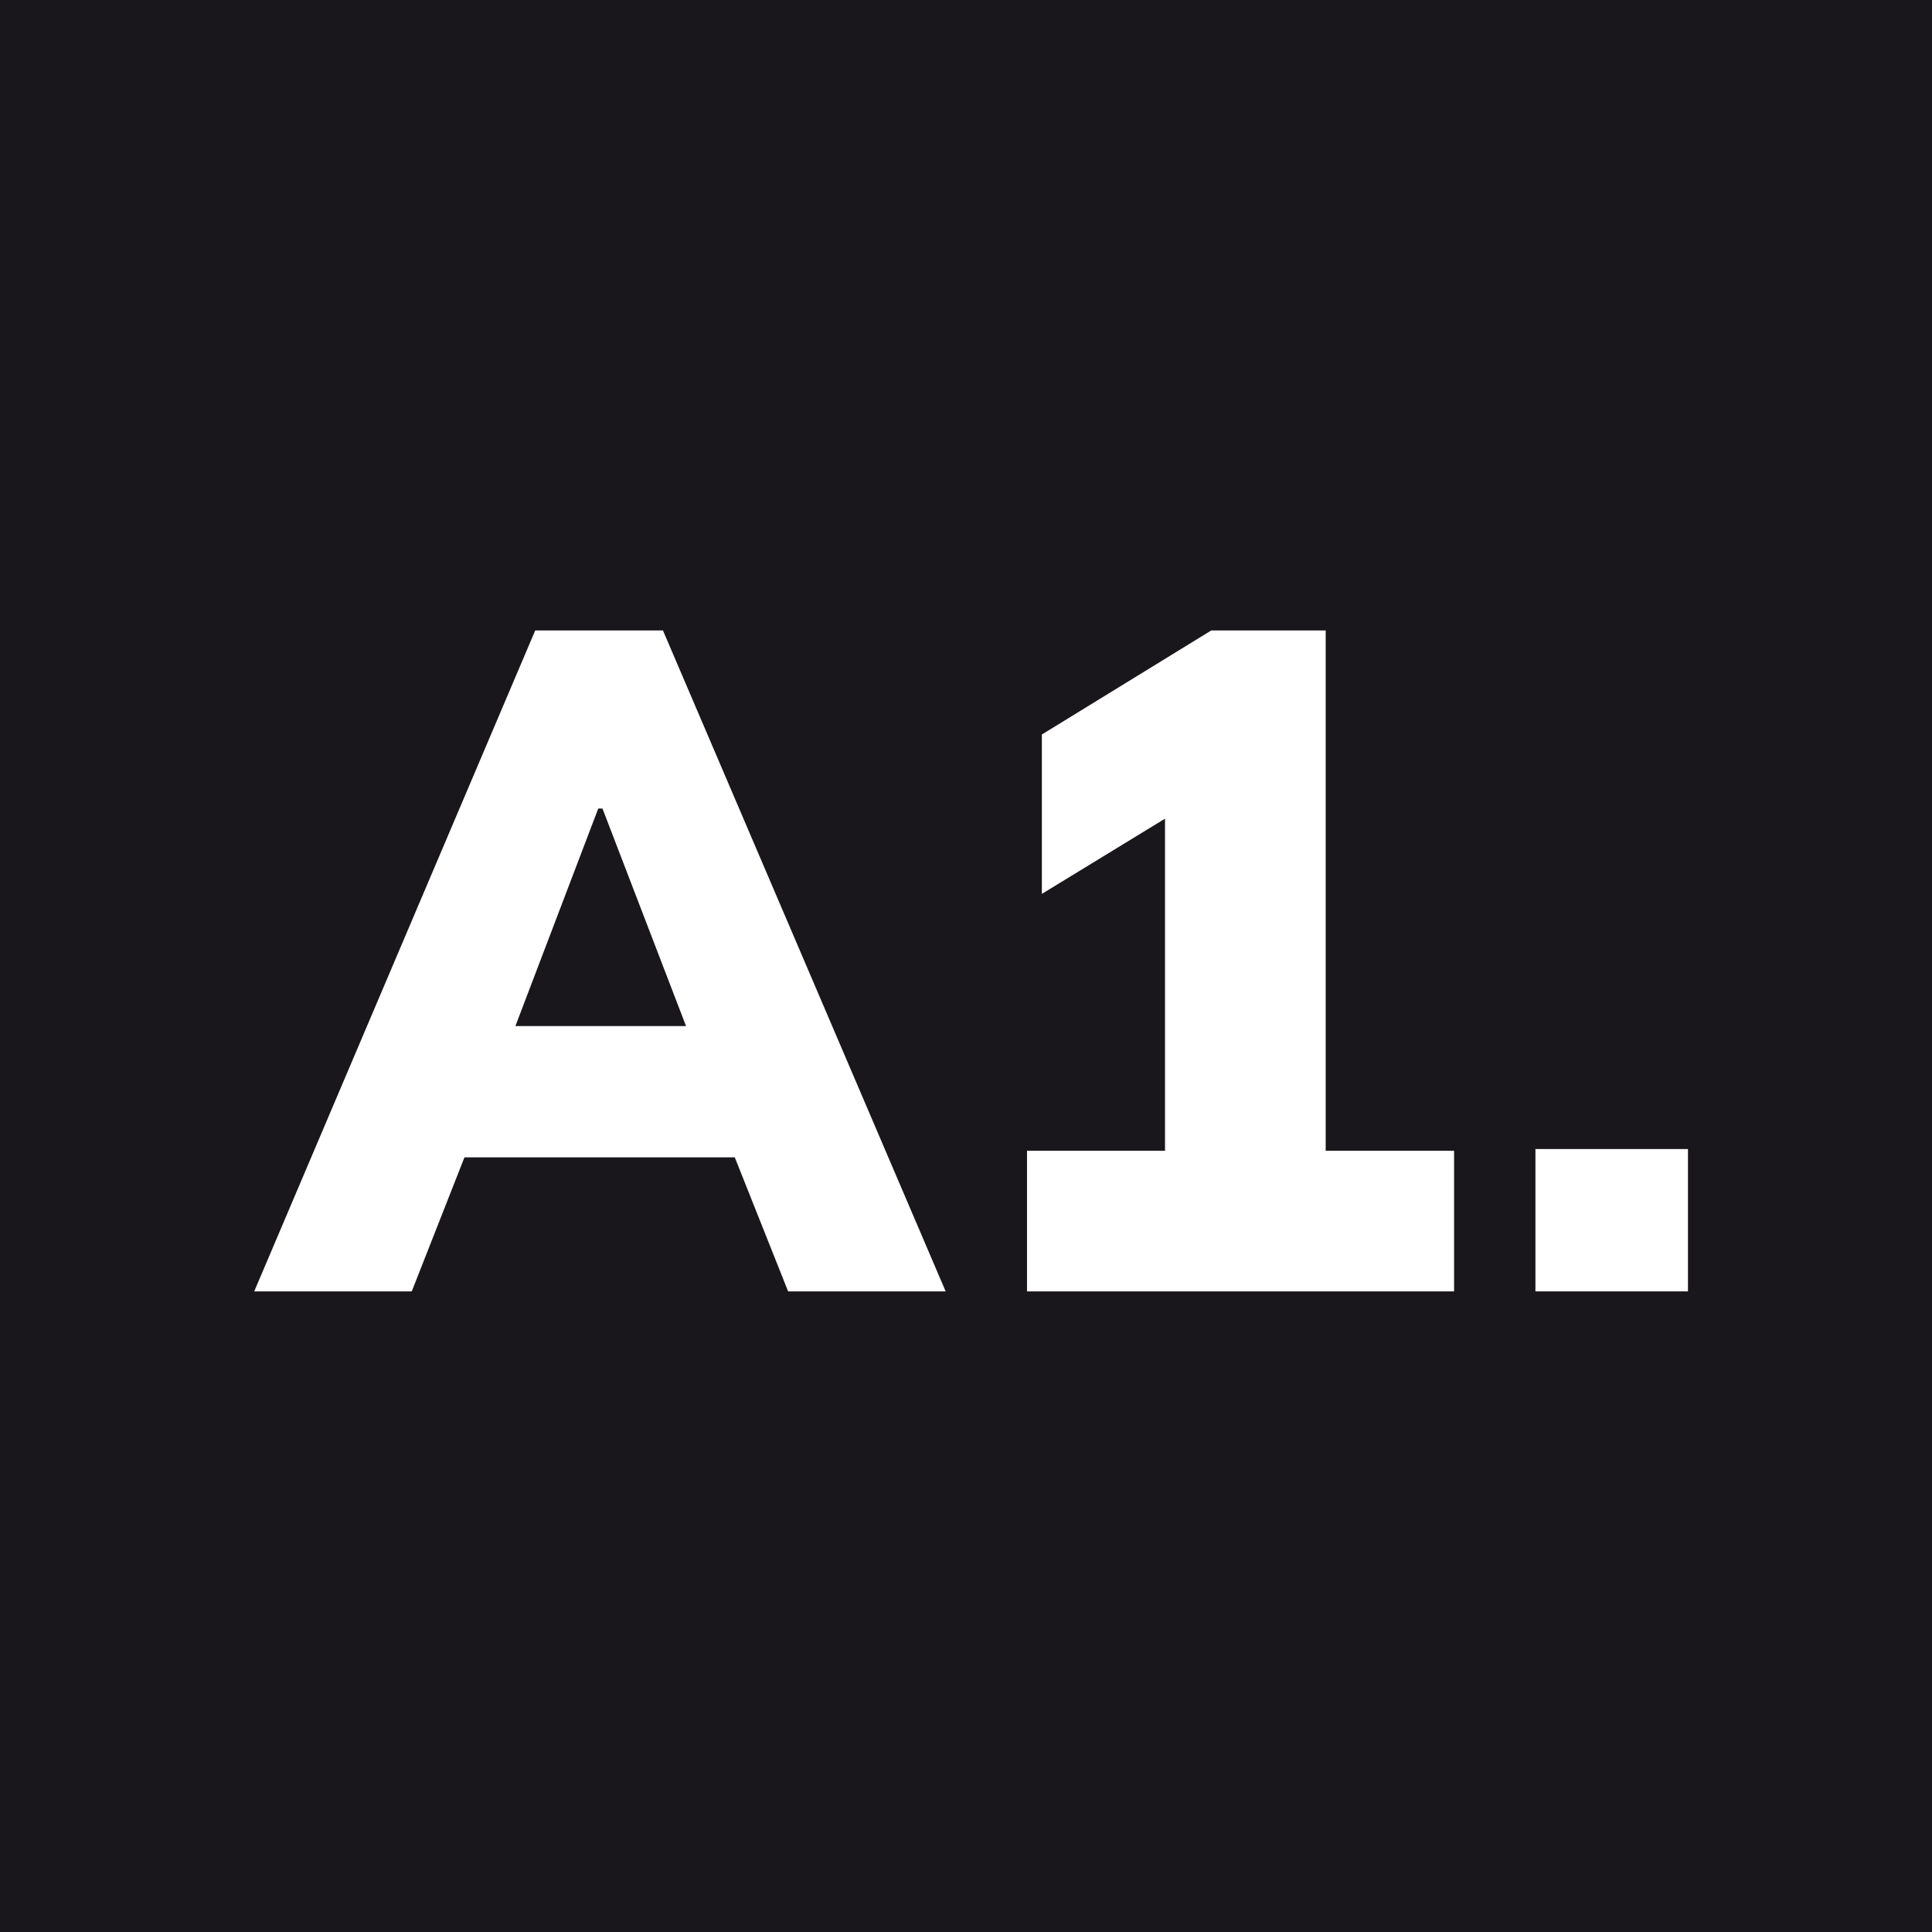
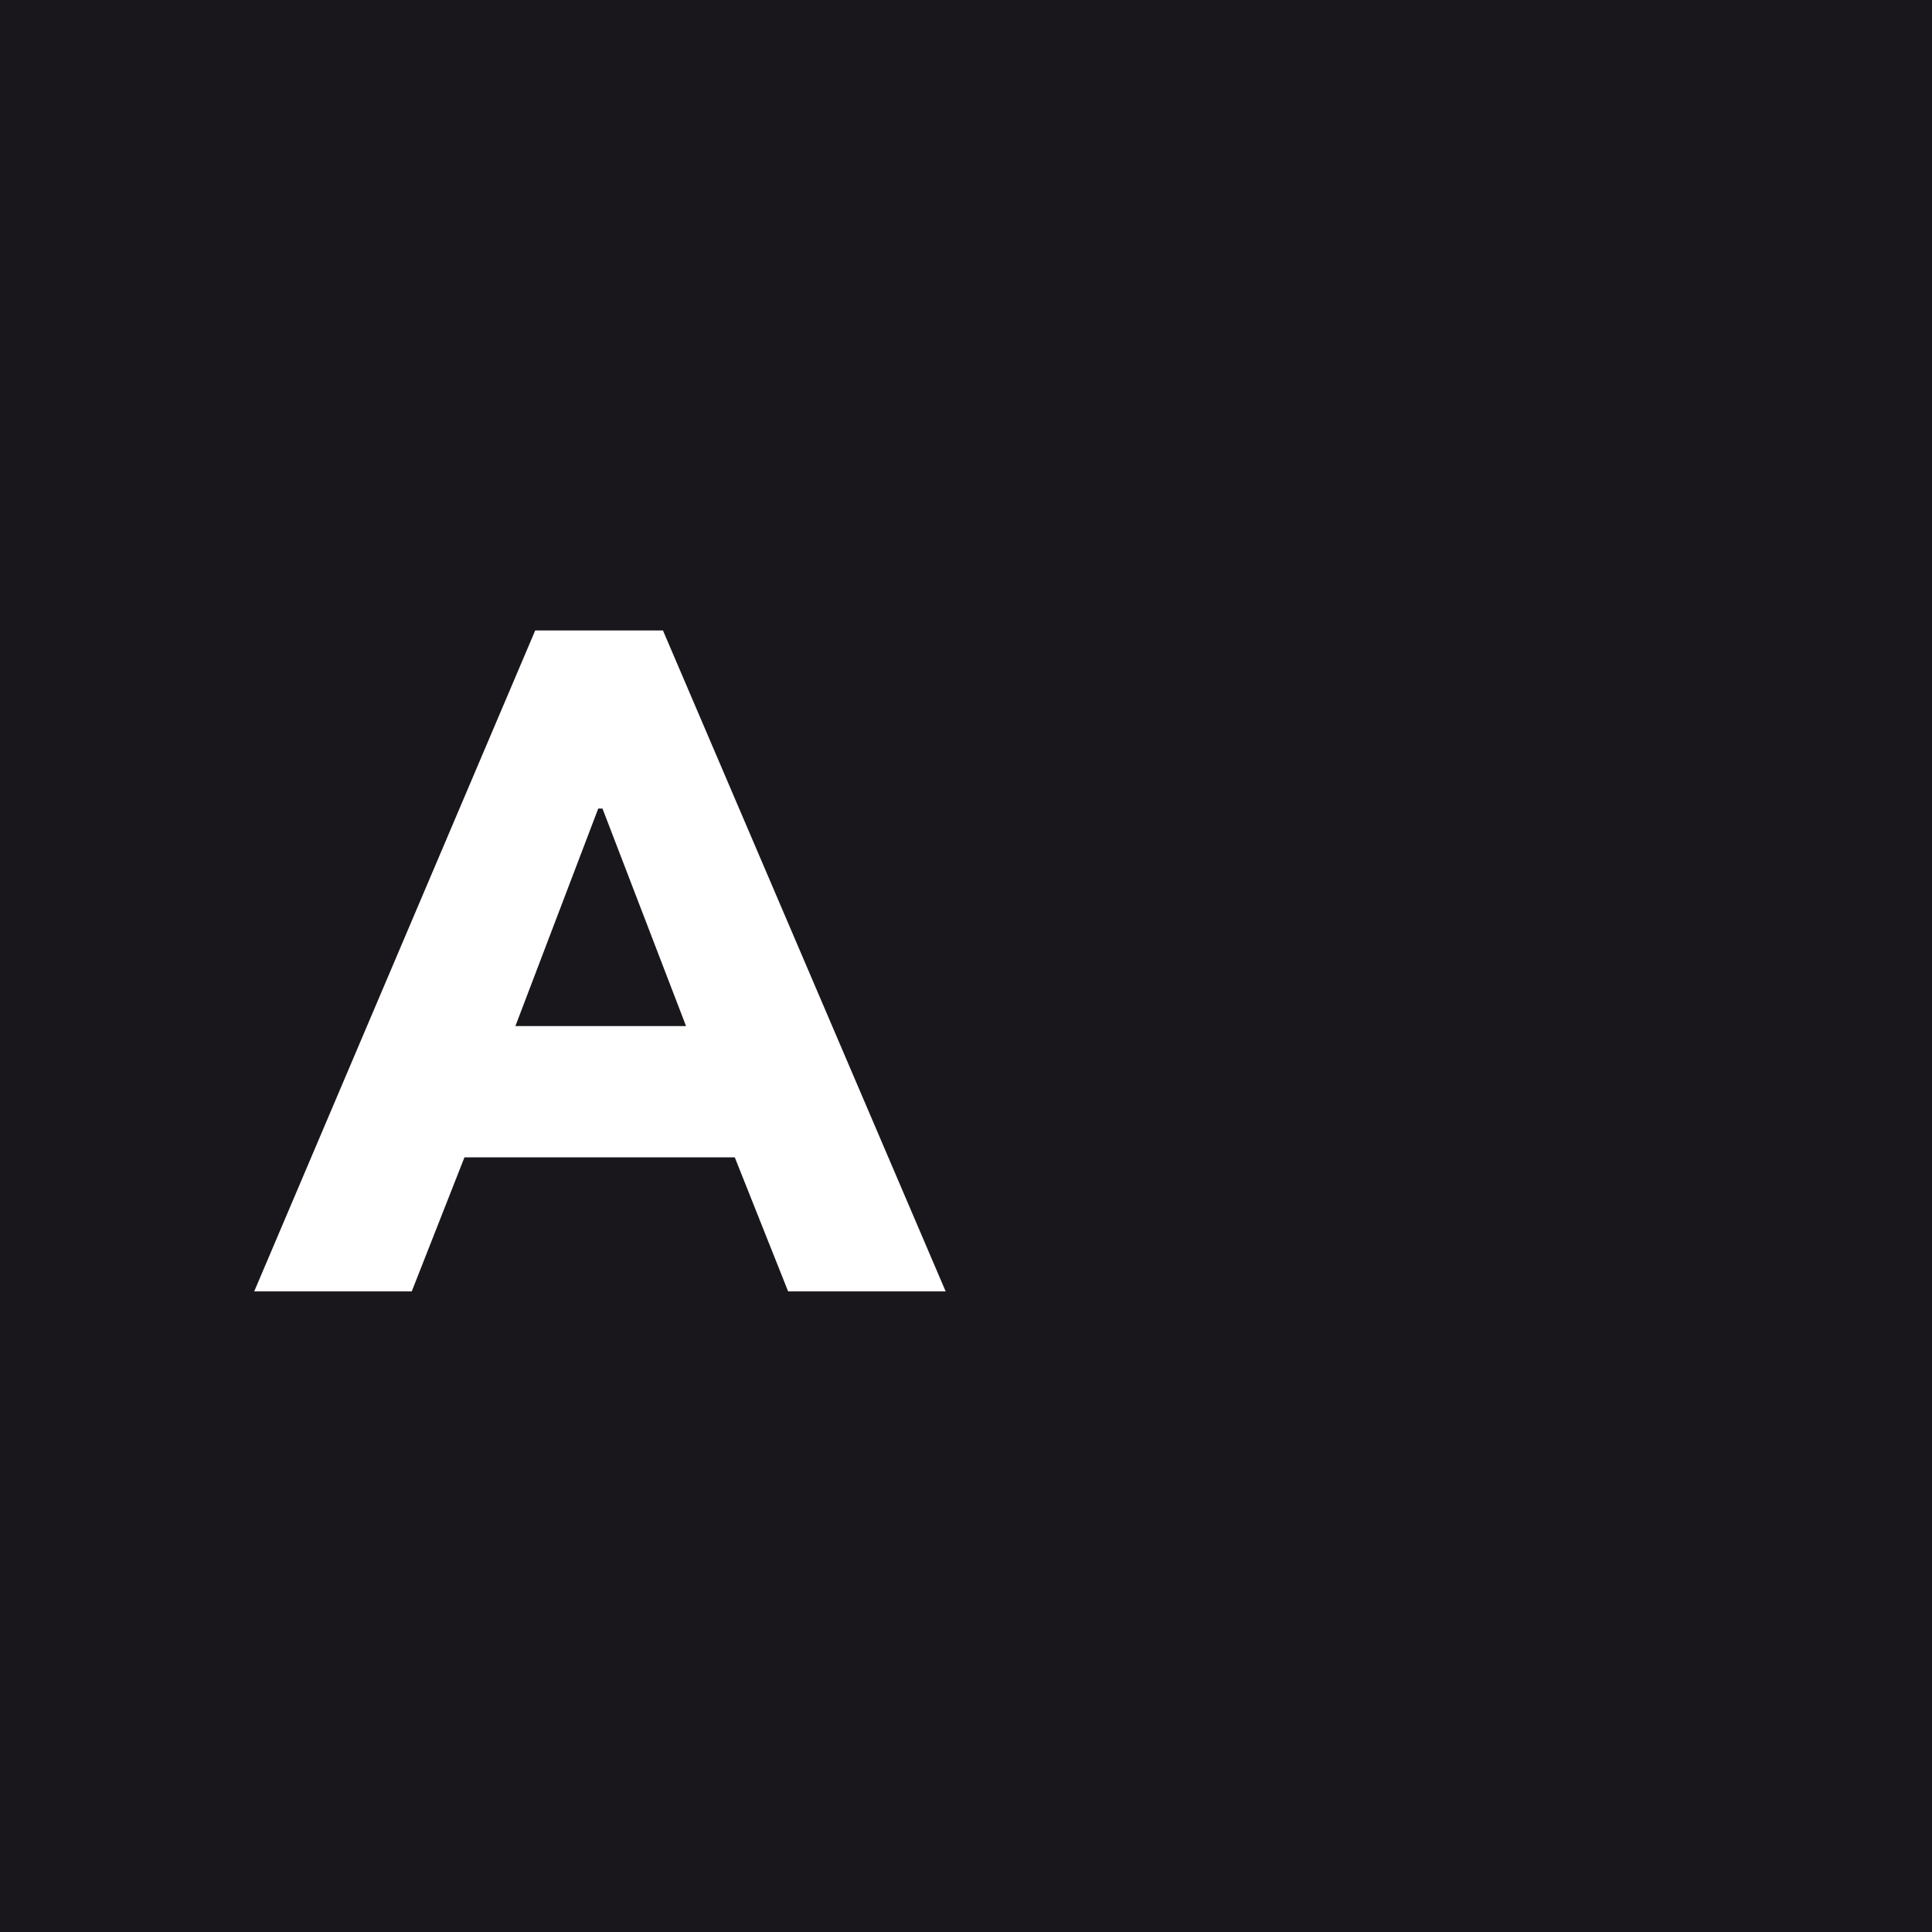
<svg xmlns="http://www.w3.org/2000/svg" version="1.1" width="190" height="190">
  <rect width="100%" height="100%" fill="#808080" stroke="none" />
  <svg width="190" height="190" viewBox="0 0 190 190" fill="none">
    <rect width="190" height="190" fill="#19171B" />
-     <path d="M151 127V113H166V127H151Z" fill="white" />
-     <path d="M101 127V113.17H114.571V76.106H121.785L102.46 87.908V72.234L119.123 62H130.374V113.17H143V127H101Z" fill="white" />
    <path d="M25 127L52.636 62H65.197L93 127H77.507L70.389 109.113L76.335 113.816H41.665L47.527 109.113L40.493 127H25ZM58.833 79.518L49.035 105.241L46.69 100.908H71.227L69.133 105.241L59.251 79.518H58.833Z" fill="white" />
  </svg>
  <style>@media (prefers-color-scheme: light) { :root { filter: none; } } @media (prefers-color-scheme: dark) { :root { filter: none; } } </style>
</svg>